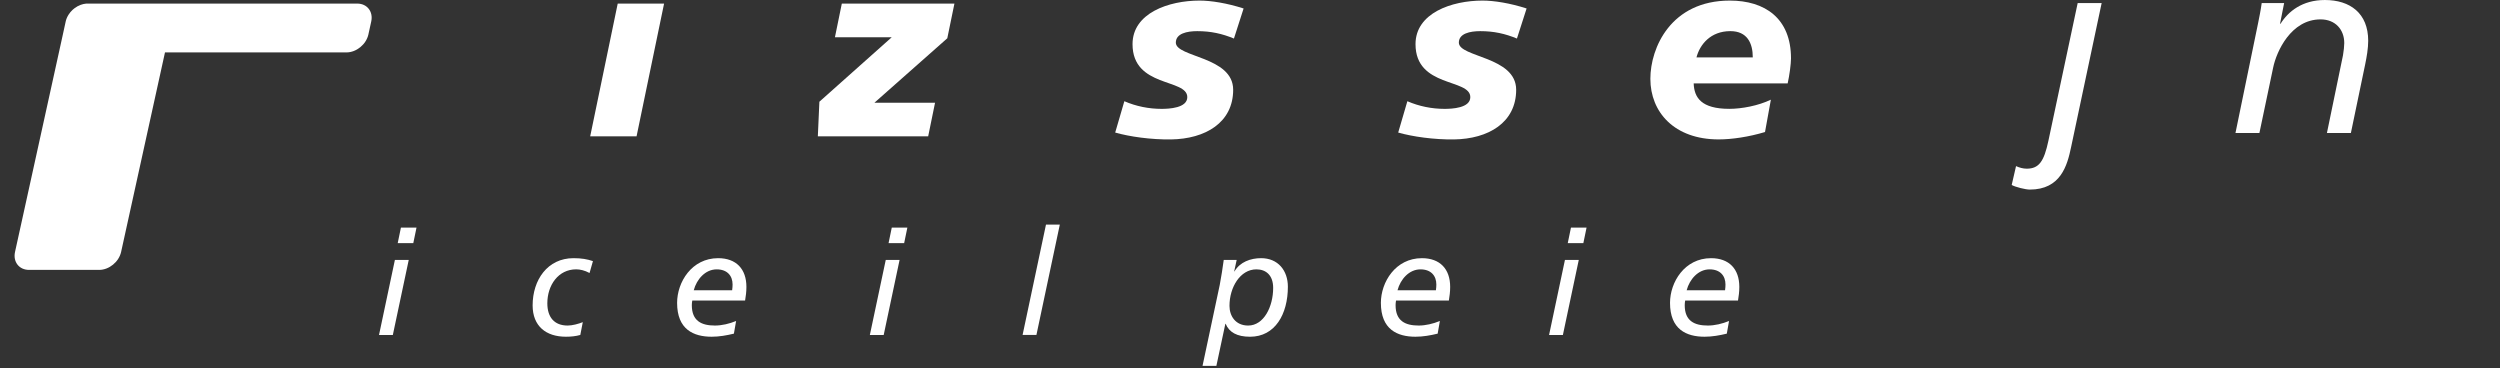
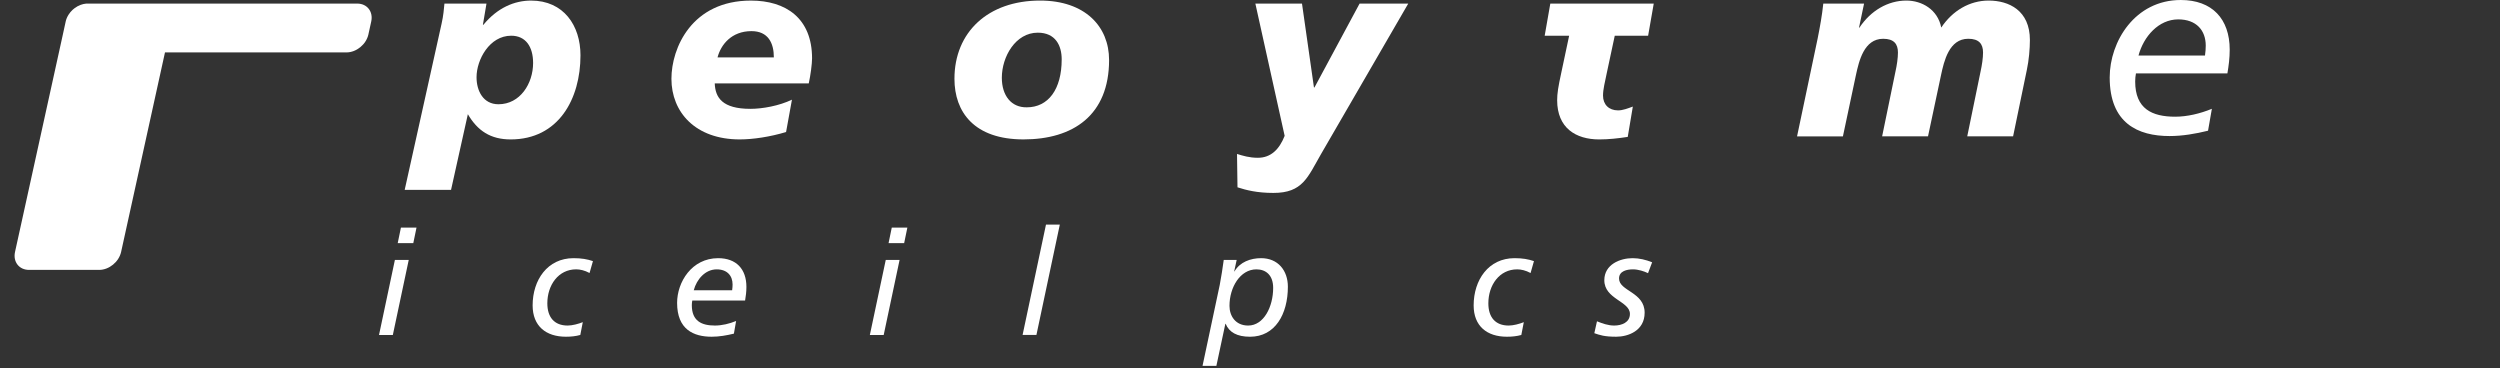
<svg xmlns="http://www.w3.org/2000/svg" xmlns:ns1="http://sodipodi.sourceforge.net/DTD/sodipodi-0.dtd" xmlns:ns2="http://www.inkscape.org/namespaces/inkscape" xmlns:xlink="http://www.w3.org/1999/xlink" id="SVGDoc" width="353" height="52" version="1.1" viewBox="0 0 353 52" ns1:docname="piezosystem_logo_white.svg" ns2:version="1.4 (86a8ad7, 2024-10-11)">
  <rect x="0" y="0" width="353" height="52" fill="#333333" stroke="none" />
  <ns1:namedview id="namedview42" pagecolor="#ffffff" bordercolor="#000000" borderopacity="0.25" ns2:showpageshadow="2" ns2:pageopacity="0.0" ns2:pagecheckerboard="0" ns2:deskcolor="#d1d1d1" ns2:zoom="4.2" ns2:cx="176.54762" ns2:cy="37.738095" ns2:window-width="2560" ns2:window-height="1351" ns2:window-x="2551" ns2:window-y="-9" ns2:window-maximized="1" ns2:current-layer="SVGDoc" />
  <defs id="defs1">
    <linearGradient id="swatch42" ns2:swatch="solid">
      <stop style="stop-color:#ffffff;stop-opacity:1;" offset="0" id="stop42" />
    </linearGradient>
    <linearGradient ns2:collect="always" xlink:href="#swatch42" id="linearGradient42" x1="-2.2121109e-05" y1="25.953" x2="352.867" y2="25.953" gradientUnits="userSpaceOnUse" />
  </defs>
  <desc id="desc1">Generated with Avocode.</desc>
  <g id="g42" style="fill:url(#linearGradient42)">
    <g id="g41" style="fill:url(#linearGradient42)">
      <title id="title1" style="fill:url(#linearGradient42)">Gruppe 6</title>
      <g id="g2" style="fill:url(#linearGradient42)">
        <title id="title2" style="fill:url(#linearGradient42)">Pfad 1</title>
        <path d="M58.812,32.133h-2.201l-0.455,2.202h2.201zM53.517,47.298h1.951l2.246,-10.596h-1.955z" fill="#298043" fill-opacity="1" id="path2" style="fill:url(#linearGradient42)" />
      </g>
      <g id="g9" style="fill:url(#linearGradient42)">
        <title id="title3" style="fill:url(#linearGradient42)">Gruppe 1</title>
        <g id="g4" style="fill:url(#linearGradient42)">
          <title id="title4" style="fill:url(#linearGradient42)">Pfad 2</title>
          <path d="M60.716,47.296v0h1.952v0l1.123,-5.338c0.268,-1.309 1.453,-3.926 3.863,-3.926c1.205,0 1.93,0.832 1.93,1.932c0,0.226 -0.041,0.643 -0.102,0.998l-1.308,6.334v0h1.951v0l1.164,-5.588c0.125,-0.602 0.248,-1.309 0.248,-1.932c0,-2.243 -1.475,-3.323 -3.529,-3.323c-1.848,0 -2.991,0.936 -3.616,1.932h-0.041v0l0.334,-1.682v0h-1.828c-0.084,0.621 -0.209,1.184 -0.293,1.619z" fill="#298043" fill-opacity="1" id="path4" style="fill:url(#linearGradient42)" />
        </g>
        <g id="g5" style="fill:url(#linearGradient42)">
          <title id="title5" style="fill:url(#linearGradient42)">Pfad 3</title>
          <path d="M83.723,36.87c-0.791,-0.272 -1.621,-0.416 -2.742,-0.416c-3.676,0 -5.774,3.074 -5.774,6.669c0,2.926 1.889,4.422 4.695,4.422c0.684,0 1.389,-0.061 2.037,-0.25l0.351,-1.807c-0.623,0.25 -1.473,0.479 -2.141,0.479c-1.869,0 -2.865,-1.164 -2.865,-3.137c0,-2.575 1.557,-4.799 4.071,-4.799c0.541,0 1.205,0.145 1.889,0.518z" fill="#298043" fill-opacity="1" id="path5" style="fill:url(#linearGradient42)" />
        </g>
        <g id="g6" style="fill:url(#linearGradient42)">
          <title id="title6" style="fill:url(#linearGradient42)">Pfad 4</title>
          <path d="M85.731,47.296v0h1.951v0l1.102,-5.215c0.271,-1.307 1.457,-3.924 3.861,-3.924c0.147,0 0.459,0.063 0.833,0.209l0.436,-1.725c-0.373,-0.147 -0.707,-0.188 -0.893,-0.188c-1.85,0 -2.99,0.936 -3.616,1.932h-0.039v0l0.33,-1.682v0h-1.826c-0.084,0.621 -0.209,1.184 -0.289,1.619z" fill="#298043" fill-opacity="1" id="path6" style="fill:url(#linearGradient42)" />
        </g>
        <g id="g7" style="fill:url(#linearGradient42)">
          <title id="title7" style="fill:url(#linearGradient42)">Pfad 5</title>
          <path d="M103.627,47.11c-1.017,0.246 -2.076,0.436 -3.137,0.436c-2.576,0 -4.883,-1.039 -4.883,-4.778c0,-2.928 2.059,-6.313 5.797,-6.313c2.555,0 3.989,1.537 3.989,4.049c0,0.707 -0.084,1.308 -0.186,1.932h-7.456c-0.045,0.227 -0.065,0.436 -0.065,0.664c0,2.223 1.373,2.867 3.262,2.867c0.975,0 2.037,-0.25 2.99,-0.643zM103.379,40.984c0.039,-0.313 0.061,-0.563 0.061,-0.813c0,-1.246 -0.77,-2.137 -2.245,-2.137c-1.599,0 -2.824,1.391 -3.238,2.95z" fill="#298043" fill-opacity="1" id="path7" style="fill:url(#linearGradient42)" />
        </g>
        <g id="g8" style="fill:url(#linearGradient42)">
          <title id="title8" style="fill:url(#linearGradient42)">Pfad 6</title>
          <path d="M120.985,31.719v0h-1.954v0l-1.393,6.729v0h-0.039c-0.604,-1.373 -1.975,-1.994 -3.406,-1.994c-3.616,0 -5.485,3.324 -5.485,6.647c0,2.408 1.371,4.444 3.926,4.444c1.598,0 2.887,-0.457 3.616,-1.869h0.039c-0.166,0.539 -0.248,1.121 -0.353,1.619h1.828c0.146,-1.162 0.353,-2.326 0.602,-3.51zM110.785,42.955c0,-1.994 1.205,-4.922 3.51,-4.922c1.705,0 2.639,1.307 2.639,2.885c0,1.994 -1.121,5.049 -3.573,5.049c-1.785,0 -2.576,-1.332 -2.576,-3.012" fill="#298043" fill-opacity="1" id="path8" style="fill:url(#linearGradient42)" />
        </g>
      </g>
      <g id="g10" style="fill:url(#linearGradient42)">
        <title id="title9" style="fill:url(#linearGradient42)">Pfad 7</title>
        <path d="M128.121,32.133h-2.202l-0.455,2.202h2.202zM122.823,47.298h1.955l2.244,-10.596h-1.953z" fill="#298043" fill-opacity="1" id="path9" style="fill:url(#linearGradient42)" />
      </g>
      <g id="g12" style="fill:url(#linearGradient42)">
        <title id="title10" style="fill:url(#linearGradient42)">Gruppe 2</title>
        <g id="g11" style="fill:url(#linearGradient42)">
          <title id="title11" style="fill:url(#linearGradient42)">Pfad 8</title>
          <path d="M130.026,47.295v0h1.828v0l0.352,-1.766v0h0.043c0.558,1.142 1.306,2.014 3.572,2.014c3.528,0 5.338,-3.176 5.338,-7.061c0,-2.284 -1.391,-4.03 -3.78,-4.03c-1.474,0 -2.703,0.5 -3.365,1.393h-0.043v0l1.308,-6.126v0h-1.951v0zM132.914,43.183c0,-2.618 1.514,-5.151 3.799,-5.151c1.35,0 2.369,0.832 2.369,2.617c0,2.639 -1.308,5.319 -3.531,5.319c-1.789,0 -2.637,-1.35 -2.637,-2.784" fill="#298043" fill-opacity="1" id="path11" style="fill:url(#linearGradient42)" />
        </g>
      </g>
      <g id="g13" style="fill:url(#linearGradient42)">
        <title id="title12" style="fill:url(#linearGradient42)">Pfad 9</title>
        <path d="M144.389,47.296v0h1.953v0l3.303,-15.579v0h-1.953v0z" fill="#298043" fill-opacity="1" id="path12" style="fill:url(#linearGradient42)" />
      </g>
      <g id="g19" style="fill:url(#linearGradient42)">
        <title id="title13" style="fill:url(#linearGradient42)">Gruppe 3</title>
        <g id="g14" style="fill:url(#linearGradient42)">
          <title id="title14" style="fill:url(#linearGradient42)">Pfad 10</title>
          <path d="M150.076,51.761c0.498,0.102 0.998,0.145 1.475,0.145c1.951,0 2.658,-0.996 3.594,-2.617l7.225,-12.587v0h-2.095v0l-4.61,8.454v0h-0.045v0l-1.225,-8.454v0h-2.033v0l1.701,11.176c-0.81,1.639 -1.621,2.43 -2.804,2.451c-0.354,0 -0.707,-0.105 -0.85,-0.189z" fill="#298043" fill-opacity="1" id="path14" style="fill:url(#linearGradient42)" />
        </g>
        <g id="g15" style="fill:url(#linearGradient42)">
          <title id="title15" style="fill:url(#linearGradient42)">Pfad 11</title>
          <path d="M169.798,51.659v0h1.955v0l1.268,-5.942v0h0.039c0.5,1.205 1.602,1.83 3.45,1.83c3.532,0 5.338,-3.18 5.338,-7.065c0,-2.283 -1.393,-4.029 -3.782,-4.029c-1.474,0 -2.988,0.539 -3.758,1.869h-0.041v0l0.351,-1.619v0h-1.826c-0.143,1.164 -0.352,2.326 -0.561,3.51zM173.603,43.182c0,-2.617 1.514,-5.149 3.801,-5.149c1.35,0 2.367,0.828 2.367,2.617c0,2.637 -1.309,5.317 -3.531,5.317c-1.787,0 -2.637,-1.35 -2.637,-2.784" fill="#298043" fill-opacity="1" id="path15" style="fill:url(#linearGradient42)" />
        </g>
        <g id="g16" style="fill:url(#linearGradient42)">
          <title id="title16" style="fill:url(#linearGradient42)">Pfad 12</title>
          <path d="M185.1,47.296v0h1.951v0l1.102,-5.215c0.27,-1.307 1.457,-3.924 3.862,-3.924c0.146,0 0.457,0.063 0.832,0.209l0.436,-1.725c-0.375,-0.147 -0.707,-0.188 -0.893,-0.188c-1.85,0 -2.99,0.936 -3.616,1.932h-0.039v0l0.33,-1.682v0h-1.826c-0.082,0.621 -0.209,1.184 -0.291,1.619z" fill="#298043" fill-opacity="1" id="path16" style="fill:url(#linearGradient42)" />
        </g>
        <g id="g17" style="fill:url(#linearGradient42)">
          <title id="title17" style="fill:url(#linearGradient42)">Pfad 13</title>
-           <path d="M202.998,47.11c-1.014,0.246 -2.076,0.436 -3.137,0.436c-2.575,0 -4.881,-1.039 -4.881,-4.778c0,-2.928 2.059,-6.313 5.794,-6.313c2.557,0 3.989,1.537 3.989,4.049c0,0.707 -0.084,1.308 -0.185,1.932h-7.46c-0.041,0.227 -0.062,0.436 -0.062,0.664c0,2.223 1.371,2.867 3.262,2.867c0.974,0 2.037,-0.25 2.991,-0.643zM202.75,40.984c0.043,-0.313 0.062,-0.563 0.062,-0.813c0,-1.246 -0.767,-2.137 -2.242,-2.137c-1.6,0 -2.825,1.391 -3.241,2.95z" fill="#298043" fill-opacity="1" id="path17" style="fill:url(#linearGradient42)" />
        </g>
        <g id="g18" style="fill:url(#linearGradient42)">
          <title id="title18" style="fill:url(#linearGradient42)">Pfad 14</title>
          <path d="M216.595,36.869c-0.791,-0.271 -1.621,-0.416 -2.742,-0.416c-3.676,0 -5.774,3.075 -5.774,6.67c0,2.926 1.889,4.422 4.692,4.422c0.686,0 1.391,-0.061 2.039,-0.248l0.351,-1.807c-0.623,0.248 -1.474,0.477 -2.139,0.477c-1.871,0 -2.867,-1.162 -2.867,-3.135c0,-2.576 1.557,-4.799 4.072,-4.799c0.541,0 1.205,0.145 1.889,0.518z" fill="#298043" fill-opacity="1" id="path18" style="fill:url(#linearGradient42)" />
        </g>
      </g>
      <g id="g20" style="fill:url(#linearGradient42)">
        <title id="title19" style="fill:url(#linearGradient42)">Pfad 15</title>
        <path d="M224.024,32.133h-2.203l-0.455,2.202h2.203zM218.729,47.298h1.951l2.244,-10.596h-1.953z" fill="#298043" fill-opacity="1" id="path19" style="fill:url(#linearGradient42)" />
      </g>
      <g id="g21" style="fill:url(#linearGradient42)">
        <title id="title20" style="fill:url(#linearGradient42)">Pfad 16</title>
        <path d="M233.281,37.035c-0.873,-0.355 -1.828,-0.582 -2.762,-0.582c-1.747,0 -3.989,0.873 -3.989,3.115c0,2.68 3.615,2.95 3.615,4.758c0,1.205 -1.164,1.641 -2.221,1.641c-0.854,0 -1.664,-0.291 -2.43,-0.601l-0.375,1.681c0.791,0.27 1.412,0.498 3.096,0.498c1.66,0 4.008,-0.83 4.008,-3.387c0,-2.947 -3.614,-3.031 -3.614,-4.836c0,-1.061 1.123,-1.289 1.975,-1.289c0.724,0 1.576,0.271 2.117,0.539z" fill="#298043" fill-opacity="1" id="path20" style="fill:url(#linearGradient42)" />
      </g>
      <g id="g22" style="fill:url(#linearGradient42)">
        <title id="title21" style="fill:url(#linearGradient42)">Pfad 17</title>
        <path d="M243.825,47.11c-1.017,0.246 -2.076,0.436 -3.137,0.436c-2.576,0 -4.881,-1.039 -4.881,-4.778c0,-2.928 2.059,-6.313 5.795,-6.313c2.557,0 3.989,1.537 3.989,4.049c0,0.707 -0.084,1.308 -0.185,1.932h-7.46c-0.041,0.227 -0.063,0.436 -0.063,0.664c0,2.223 1.373,2.867 3.264,2.867c0.974,0 2.037,-0.25 2.992,-0.643zM243.577,40.984c0.041,-0.313 0.06,-0.563 0.06,-0.813c0,-1.246 -0.766,-2.137 -2.242,-2.137c-1.598,0 -2.824,1.391 -3.24,2.95z" fill="#298043" fill-opacity="1" id="path21" style="fill:url(#linearGradient42)" />
      </g>
      <g id="g23" style="fill:url(#linearGradient42)">
        <title id="title22" style="fill:url(#linearGradient42)">Pfad 18</title>
        <path d="M57.142,26.809v0h6.546v0l2.374,-10.685c1.369,2.341 3.202,3.562 6.045,3.562c6.763,0 9.857,-5.72 9.857,-11.871c0,-4.21 -2.374,-7.734 -6.977,-7.734c-2.339,0 -4.748,1.007 -6.729,3.417h-0.073v0l0.505,-2.986v0h-5.936c-0.071,0.755 -0.144,1.69 -0.397,2.807zM67.288,10.909c0,-2.482 1.833,-5.866 4.892,-5.866c2.049,0 3.094,1.548 3.094,3.85c0,2.913 -1.837,5.828 -4.892,5.828c-2.162,0 -3.094,-1.906 -3.094,-3.812" fill="#1b465d" fill-opacity="1" id="path22" style="fill:url(#linearGradient42)" />
      </g>
      <g id="g24" style="fill:url(#linearGradient42)">
        <title id="title23" style="fill:url(#linearGradient42)">Pfad 19</title>
        <path d="M87.221,0.512v0l-3.887,18.742v0h6.548v0l3.885,-18.742v0z" fill="#1b465d" fill-opacity="1" id="path23" style="fill:url(#linearGradient42)" />
      </g>
      <g id="g26" style="fill:url(#linearGradient42)">
        <title id="title24" style="fill:url(#linearGradient42)">Gruppe 5</title>
        <g id="g25" style="fill:url(#linearGradient42)">
          <title id="title25" style="fill:url(#linearGradient42)">Pfad 20</title>
          <path d="M101.317,8.102c0.468,-1.8 1.98,-3.706 4.786,-3.706c2.374,0 3.165,1.692 3.165,3.706zM111.823,14.074c-1.8,0.865 -4.139,1.294 -5.866,1.294c-3.958,0 -4.963,-1.582 -5.036,-3.596h13.276c0.248,-1.115 0.466,-2.769 0.466,-3.525c0,-5.685 -3.706,-8.165 -8.632,-8.165c-8.348,0 -11.226,6.688 -11.226,11.041c0,4.713 3.381,8.562 9.64,8.562c1.873,0 4.282,-0.36 6.548,-1.043z" fill="#1b465d" fill-opacity="1" id="path25" style="fill:url(#linearGradient42)" />
        </g>
      </g>
      <g id="g27" style="fill:url(#linearGradient42)">
        <title id="title26" style="fill:url(#linearGradient42)">Pfad 21</title>
        <path d="M118.864,0.512v0l-0.972,4.748v0h8.022v0l-10.217,9.103v0l-0.218,4.89v0h15.579v0l0.972,-4.748v0h-8.562v0l10.29,-9.1v0l1.007,-4.894v0z" fill="#1b465d" fill-opacity="1" id="path26" style="fill:url(#linearGradient42)" />
      </g>
      <g id="g28" style="fill:url(#linearGradient42)">
        <title id="title27" style="fill:url(#linearGradient42)">Pfad 22</title>
        <path d="M156.602,8.462c0,-4.713 -3.381,-8.382 -9.749,-8.382c-7.337,0 -12.085,4.46 -12.085,11.045c0,4.711 2.805,8.559 9.747,8.559c7.016,0 12.088,-3.415 12.088,-11.222M149.91,8.391c0,4.241 -1.906,6.763 -4.929,6.763c-2.191,0.035 -3.523,-1.656 -3.523,-4.174c0,-2.986 1.943,-6.366 5.073,-6.366c2.516,0 3.38,1.832 3.38,3.777" fill="#1b465d" fill-opacity="1" id="path27" style="fill:url(#linearGradient42)" />
      </g>
      <g id="g29" style="fill:url(#linearGradient42)">
        <title id="title28" style="fill:url(#linearGradient42)">Pfad 23</title>
        <path d="M157.466,18.716c2.014,0.576 5.036,1.009 7.878,0.972c4.857,-0.071 8.779,-2.374 8.779,-7.013c0,-4.715 -8.096,-4.569 -8.096,-6.658c0,-1.293 1.585,-1.619 3.023,-1.619c1.941,0 3.525,0.36 5.181,1.044l1.365,-4.245c-2.339,-0.755 -4.605,-1.115 -6.222,-1.115c-4.353,0 -9.461,1.763 -9.461,6.151c0,6.188 7.732,4.821 7.732,7.483c0,1.546 -2.59,1.656 -3.631,1.656c-1.8,0 -3.598,-0.36 -5.256,-1.08z" fill="#1b465d" fill-opacity="1" id="path28" style="fill:url(#linearGradient42)" />
      </g>
      <g id="g30" style="fill:url(#linearGradient42)">
        <title id="title29" style="fill:url(#linearGradient42)">Pfad 24</title>
        <path d="M198.841,0.513v0h-6.871v0l-6.367,11.836v0h-0.073v0l-1.688,-11.836v0h-6.584v0l4.135,18.671c-0.755,1.906 -1.942,3.094 -3.777,3.094c-1.222,0 -2.125,-0.287 -2.95,-0.541l0.067,4.711c1.222,0.399 2.77,0.793 5.071,0.793c4.137,0 4.829,-2.193 6.735,-5.504z" fill="#1b465d" fill-opacity="1" id="path29" style="fill:url(#linearGradient42)" />
      </g>
      <g id="g31" style="fill:url(#linearGradient42)">
        <title id="title30" style="fill:url(#linearGradient42)">Pfad 25</title>
        <path d="M197.426,18.716c2.014,0.576 5.035,1.009 7.878,0.972c4.857,-0.071 8.779,-2.374 8.779,-7.013c0,-4.715 -8.094,-4.569 -8.094,-6.658c0,-1.293 1.583,-1.619 3.019,-1.619c1.945,0 3.527,0.36 5.183,1.044l1.365,-4.245c-2.337,-0.755 -4.603,-1.115 -6.222,-1.115c-4.353,0 -9.463,1.763 -9.463,6.151c0,6.188 7.736,4.821 7.736,7.483c0,1.546 -2.59,1.656 -3.633,1.656c-1.798,0 -3.598,-0.36 -5.254,-1.08z" fill="#1b465d" fill-opacity="1" id="path30" style="fill:url(#linearGradient42)" />
      </g>
      <g id="g32" style="fill:url(#linearGradient42)">
        <title id="title31" style="fill:url(#linearGradient42)">Pfad 26</title>
        <path d="M218.109,5.046v0h3.454v0l-1.115,5.252c-0.431,1.979 -0.577,2.913 -0.577,3.85c0,3.92 2.628,5.539 5.937,5.539c1.294,0 2.661,-0.143 4.03,-0.358l0.718,-4.282c-0.683,0.252 -1.405,0.539 -2.087,0.539c-1.293,0 -2.122,-0.826 -2.122,-2.085c0,-0.899 0.254,-1.835 0.541,-3.24l1.115,-5.215v0h4.711v0l0.793,-4.534v0h-14.605v0z" fill="#1b465d" fill-opacity="1" id="path31" style="fill:url(#linearGradient42)" />
      </g>
      <g id="g33" style="fill:url(#linearGradient42)">
        <title id="title32" style="fill:url(#linearGradient42)">Pfad 27</title>
        <path d="M239.543,8.102c0.466,-1.8 1.979,-3.706 4.782,-3.706c2.376,0 3.168,1.692 3.168,3.706zM250.047,14.074c-1.798,0.865 -4.137,1.294 -5.866,1.294c-3.954,0 -4.963,-1.582 -5.034,-3.596h13.272c0.254,-1.115 0.47,-2.769 0.47,-3.525c0,-5.685 -3.704,-8.165 -8.635,-8.165c-8.344,0 -11.222,6.688 -11.222,11.041c0,4.713 3.381,8.562 9.64,8.562c1.871,0 4.282,-0.36 6.548,-1.043z" fill="#1b465d" fill-opacity="1" id="path32" style="fill:url(#linearGradient42)" />
      </g>
      <g id="g34" style="fill:url(#linearGradient42)">
        <title id="title33" style="fill:url(#linearGradient42)">Pfad 28</title>
        <path d="M253.744,19.255v0h6.476v0l1.833,-8.635c0.435,-2.014 1.153,-5.144 3.85,-5.144c1.513,0 2.087,0.722 2.087,1.945c0,0.755 -0.142,1.762 -0.36,2.732l-1.873,9.101v0h6.479v0l1.835,-8.635c0.429,-2.014 1.149,-5.144 3.846,-5.144c1.513,0 2.089,0.722 2.089,1.945c0,0.755 -0.145,1.762 -0.36,2.732l-1.871,9.101v0h6.475v0l1.942,-9.39c0.287,-1.33 0.431,-2.986 0.431,-4.21c0,-4.17 -2.95,-5.572 -5.828,-5.572c-2.695,0 -5.108,1.436 -6.69,3.81c-0.503,-2.551 -2.734,-3.81 -4.925,-3.81c-2.63,0 -5.038,1.436 -6.621,3.81l-0.071,0.039v0l0.718,-3.418v0h-5.758c-0.177,1.692 -0.468,3.273 -0.789,4.892z" fill="#1b465d" fill-opacity="1" id="path33" style="fill:url(#linearGradient42)" />
      </g>
      <g id="g35" style="fill:url(#linearGradient42)">
        <title id="title34" style="fill:url(#linearGradient42)">Pfad 29</title>
        <path d="M284.052,26.119c0.504,0.287 1.941,0.649 2.555,0.649c4.351,0 5.288,-3.383 5.827,-5.972l4.319,-20.361v0h-3.385v0l-4.137,19.462c-0.61,2.84 -1.293,3.92 -3.055,3.92c-0.505,0 -1.044,-0.145 -1.511,-0.362z" fill="#1b465d" fill-opacity="1" id="path34" style="fill:url(#linearGradient42)" />
      </g>
      <g id="g36" style="fill:url(#linearGradient42)">
        <title id="title35" style="fill:url(#linearGradient42)">Pfad 30</title>
        <path d="M311.776,18.457c-1.762,0.433 -3.596,0.753 -5.431,0.753c-4.461,0 -8.456,-1.798 -8.456,-8.271c0,-5.073 3.562,-10.938 10.038,-10.938c4.424,0 6.908,2.663 6.908,7.016c0,1.225 -0.146,2.266 -0.325,3.346h-12.914c-0.073,0.395 -0.108,0.755 -0.108,1.151c0,3.85 2.374,4.965 5.647,4.965c1.692,0 3.525,-0.433 5.181,-1.115zM311.345,7.843c0.073,-0.537 0.106,-0.972 0.106,-1.402c0,-2.156 -1.33,-3.704 -3.883,-3.704c-2.771,0 -4.892,2.41 -5.612,5.107z" fill="#1b465d" fill-opacity="1" id="path35" style="fill:url(#linearGradient42)" />
      </g>
      <g id="g37" style="fill:url(#linearGradient42)">
        <title id="title36" style="fill:url(#linearGradient42)">Pfad 31</title>
-         <path d="M315.648,18.78v0h3.38v0l1.943,-9.245c0.47,-2.266 2.518,-6.798 6.692,-6.798c2.087,0 3.346,1.438 3.346,3.344c0,0.397 -0.073,1.115 -0.179,1.727l-2.268,10.972v0h3.383v0l2.015,-9.676c0.216,-1.044 0.431,-2.266 0.431,-3.346c0,-3.887 -2.555,-5.758 -6.116,-5.758c-3.202,0 -5.181,1.621 -6.259,3.348h-0.073v0l0.577,-2.917v0h-3.167c-0.142,1.082 -0.36,2.052 -0.504,2.807z" fill="#1b465d" fill-opacity="1" id="path36" style="fill:url(#linearGradient42)" />
+         <path d="M315.648,18.78v0h3.38v0l1.943,-9.245c0.47,-2.266 2.518,-6.798 6.692,-6.798c2.087,0 3.346,1.438 3.346,3.344c0,0.397 -0.073,1.115 -0.179,1.727l-2.268,10.972v0h3.383v0l2.015,-9.676c0.216,-1.044 0.431,-2.266 0.431,-3.346c0,-3.887 -2.555,-5.758 -6.116,-5.758h-0.073v0l0.577,-2.917v0h-3.167c-0.142,1.082 -0.36,2.052 -0.504,2.807z" fill="#1b465d" fill-opacity="1" id="path36" style="fill:url(#linearGradient42)" />
      </g>
      <g id="g38" style="fill:url(#linearGradient42)">
        <title id="title37" style="fill:url(#linearGradient42)">Pfad 32</title>
-         <path d="M348.801,9.966c-0.395,3.096 -2.553,6.513 -5.972,6.513c-1.619,0 -3.019,-0.863 -3.019,-2.482c0,-3.346 3.847,-4.03 6.401,-4.03zM339.881,4.283c1.511,-0.899 3.633,-1.546 5.612,-1.546c2.482,0 4.208,1.005 4.208,3.631c0,0.435 -0.106,0.828 -0.179,1.188c-0.826,-0.035 -1.725,-0.108 -2.445,-0.108c-6.151,0 -10.866,1.475 -10.866,6.69c0,3.454 2.772,5.075 5.864,5.075c2.447,0 4.821,-1.296 5.972,-3.491h0.071l-0.61,3.059h3.13c0.466,-3.238 1.221,-6.655 1.908,-10.071c0.179,-0.865 0.323,-2.052 0.323,-2.88c0,-4.388 -3.562,-5.828 -7.268,-5.828c-1.332,0 -3.49,0.395 -5.107,0.936z" fill="#1b465d" fill-opacity="1" id="path37" style="fill:url(#linearGradient42)" />
      </g>
      <g id="g39" style="fill:url(#linearGradient42)">
        <title id="title38" style="fill:url(#linearGradient42)">Pfad 33</title>
        <path d="M9.275,3.041v0l0.026,-0.11v0l0.017,-0.06v0l0.02,-0.065v0l0.022,-0.067v0l0.019,-0.064v0l0.036,-0.082v0l0.024,-0.058v0l0.039,-0.093v0l0.065,-0.129c0.06,-0.116 0.095,-0.172 0.129,-0.227c0.172,-0.271 0.358,-0.493 0.569,-0.688c0.084,-0.08 0.173,-0.155 0.267,-0.224c0.282,-0.214 0.571,-0.373 0.873,-0.485c0.272,-0.099 0.507,-0.151 0.742,-0.175c0.084,-0.006 0.168,-0.009 0.248,-0.009h38.064c1.402,0 2.291,1.136 1.981,2.537l-0.399,1.822c-0.308,1.401 -1.695,2.537 -3.098,2.537h-25.624v0l-6.195,28.172c-0.31,1.401 -1.696,2.536 -3.096,2.536h-9.905c-1.401,0 -2.287,-1.136 -1.979,-2.536l6.753,-30.691v0z" fill="#1b465d" fill-opacity="1" id="path38" style="fill:url(#linearGradient42)" />
      </g>
      <g id="g40" style="fill:url(#linearGradient42)">
        <title id="title39" style="fill:url(#linearGradient42)">Pfad 34</title>
        <path d="M43.203,44.793v0l-0.028,0.11v0l-0.015,0.062v0l-0.02,0.065v0l-0.022,0.065v0l-0.024,0.067v0l-0.03,0.078v0l-0.024,0.061v0l-0.039,0.09v0l-0.063,0.129c-0.064,0.116 -0.095,0.175 -0.133,0.229c-0.17,0.269 -0.358,0.493 -0.567,0.688c-0.084,0.078 -0.175,0.153 -0.267,0.224c-0.284,0.214 -0.569,0.373 -0.873,0.487c-0.272,0.095 -0.507,0.149 -0.744,0.174c-0.082,0.006 -0.166,0.009 -0.246,0.009h-38.066c-1.402,0 -2.29,-1.136 -1.979,-2.538l0.399,-1.818c0.31,-1.404 1.695,-2.54 3.098,-2.54h25.624v0l6.196,-28.17c0.308,-1.402 1.695,-2.538 3.096,-2.538h9.906c1.401,0 2.287,1.136 1.979,2.538l-6.753,30.69v0z" fill="#298043" fill-opacity="1" id="path39" style="fill:url(#linearGradient42)" />
      </g>
    </g>
  </g>
</svg>